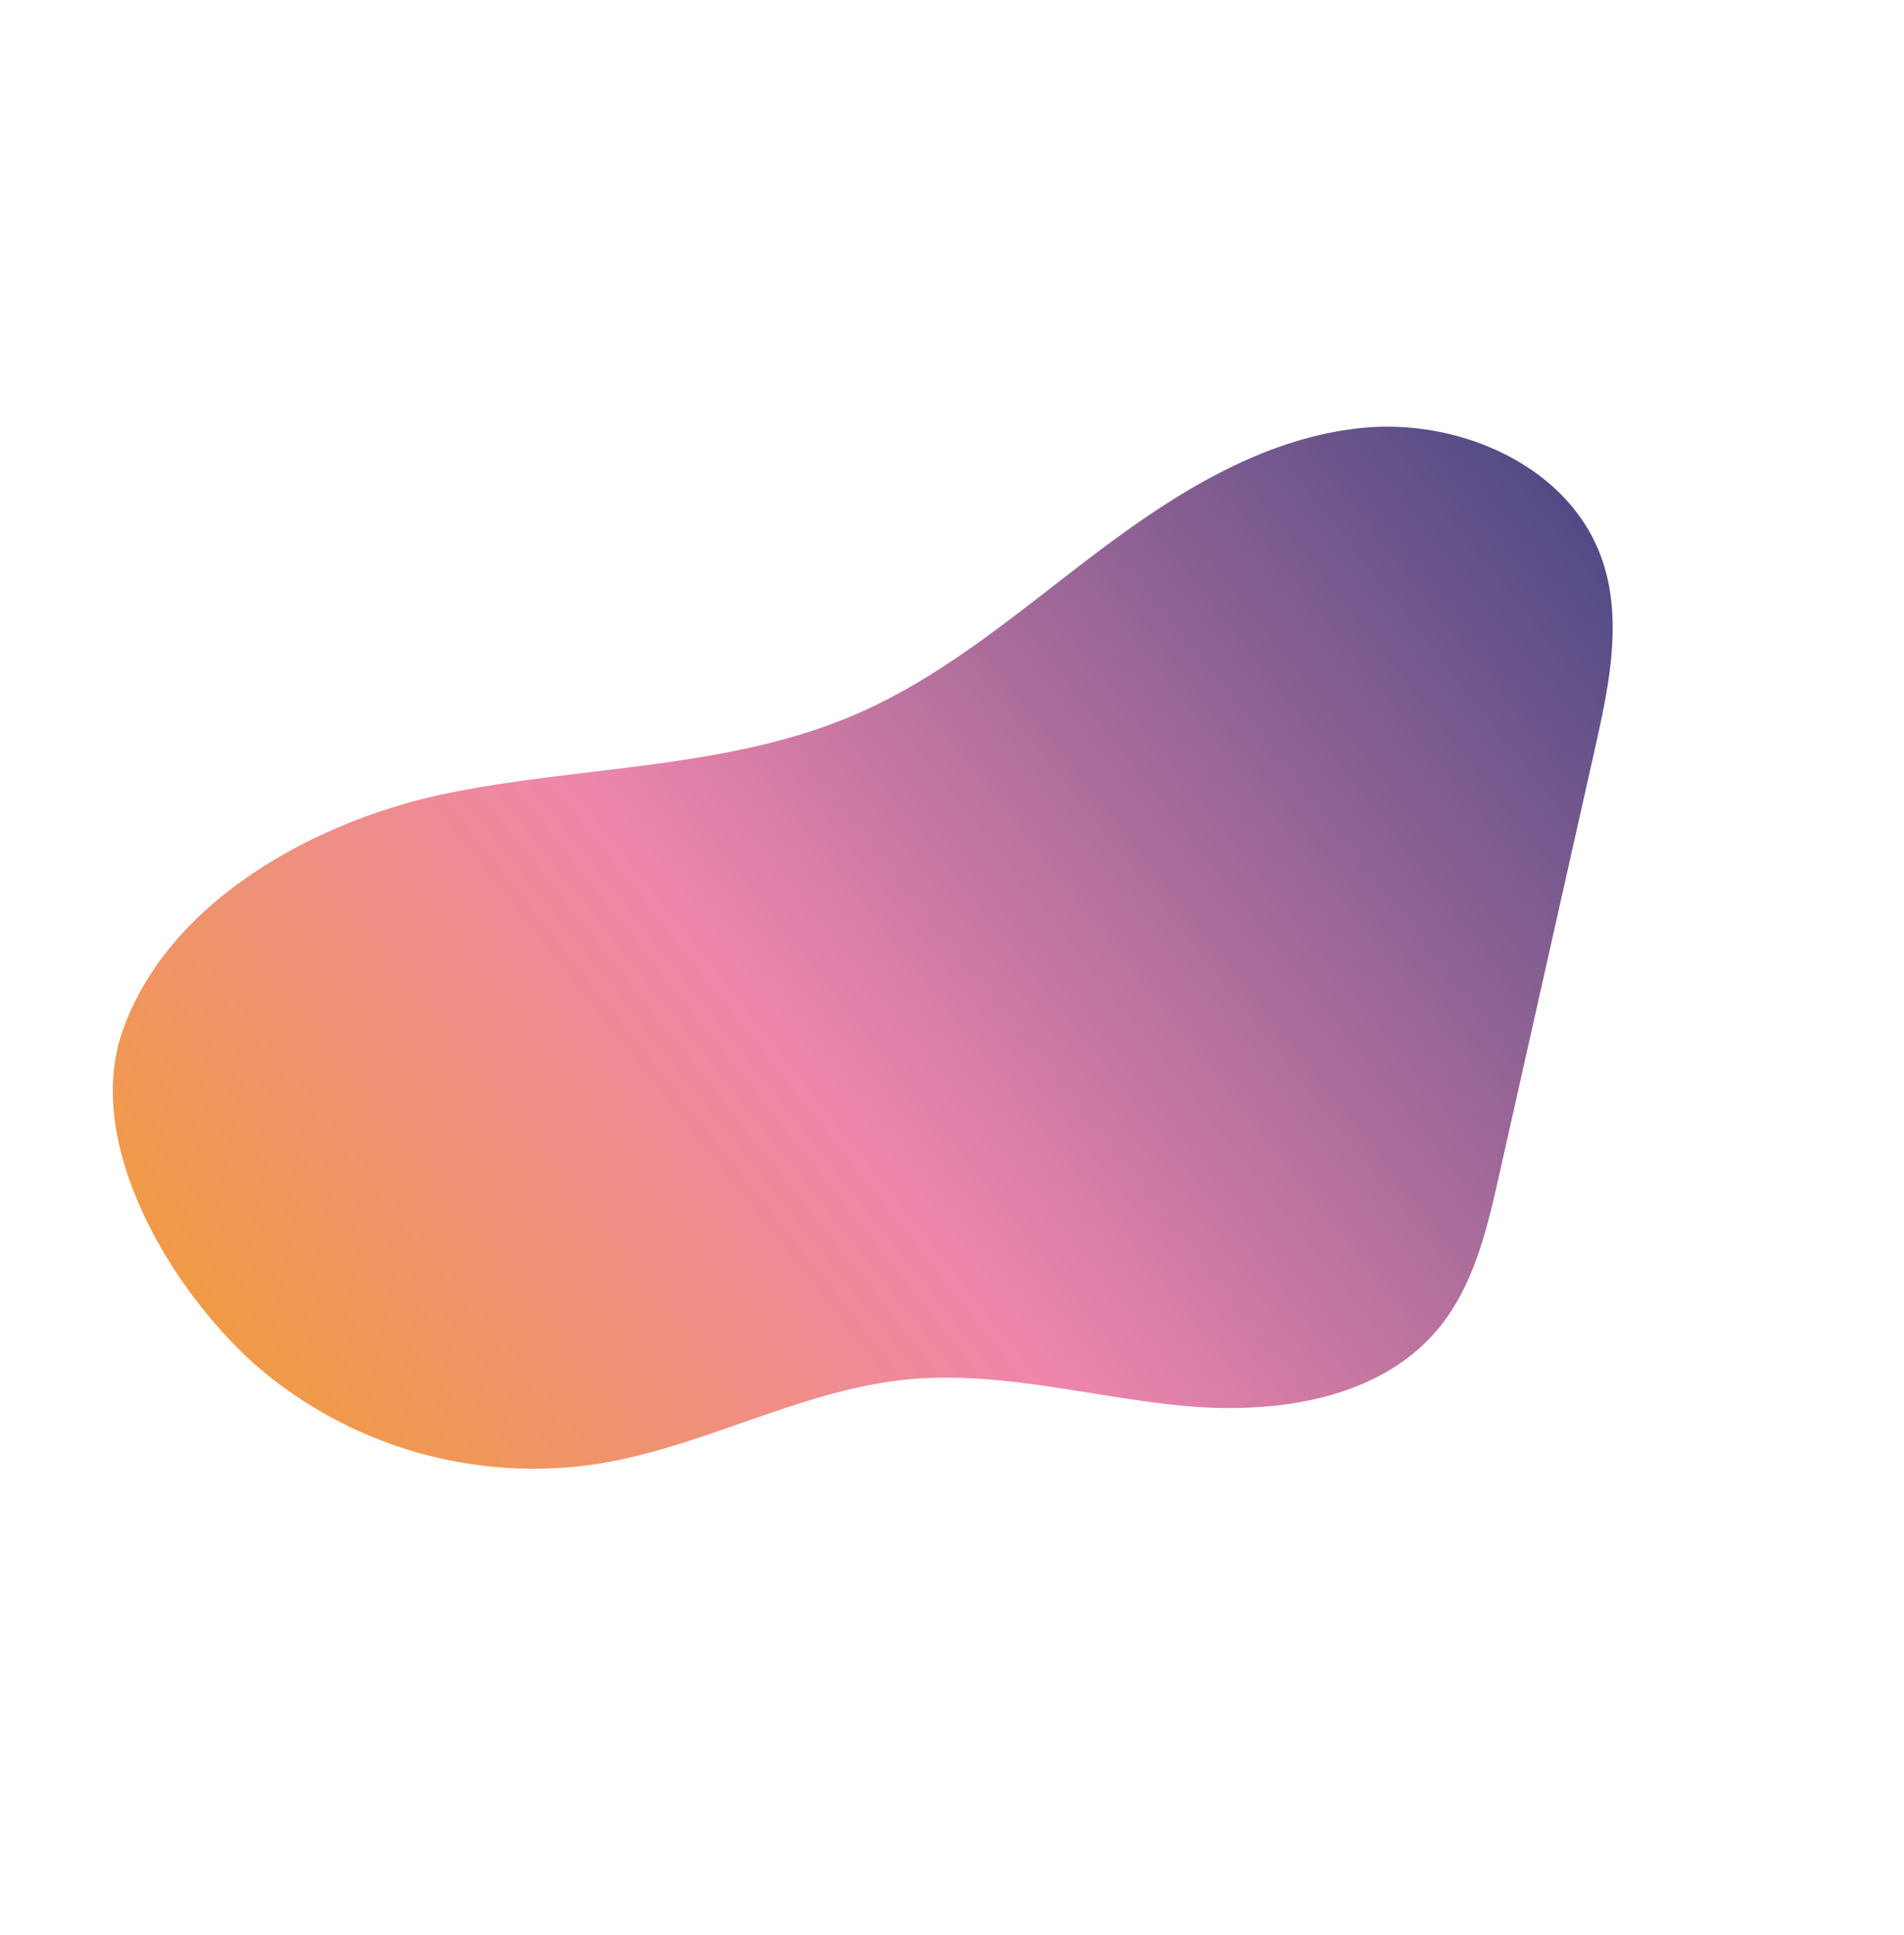
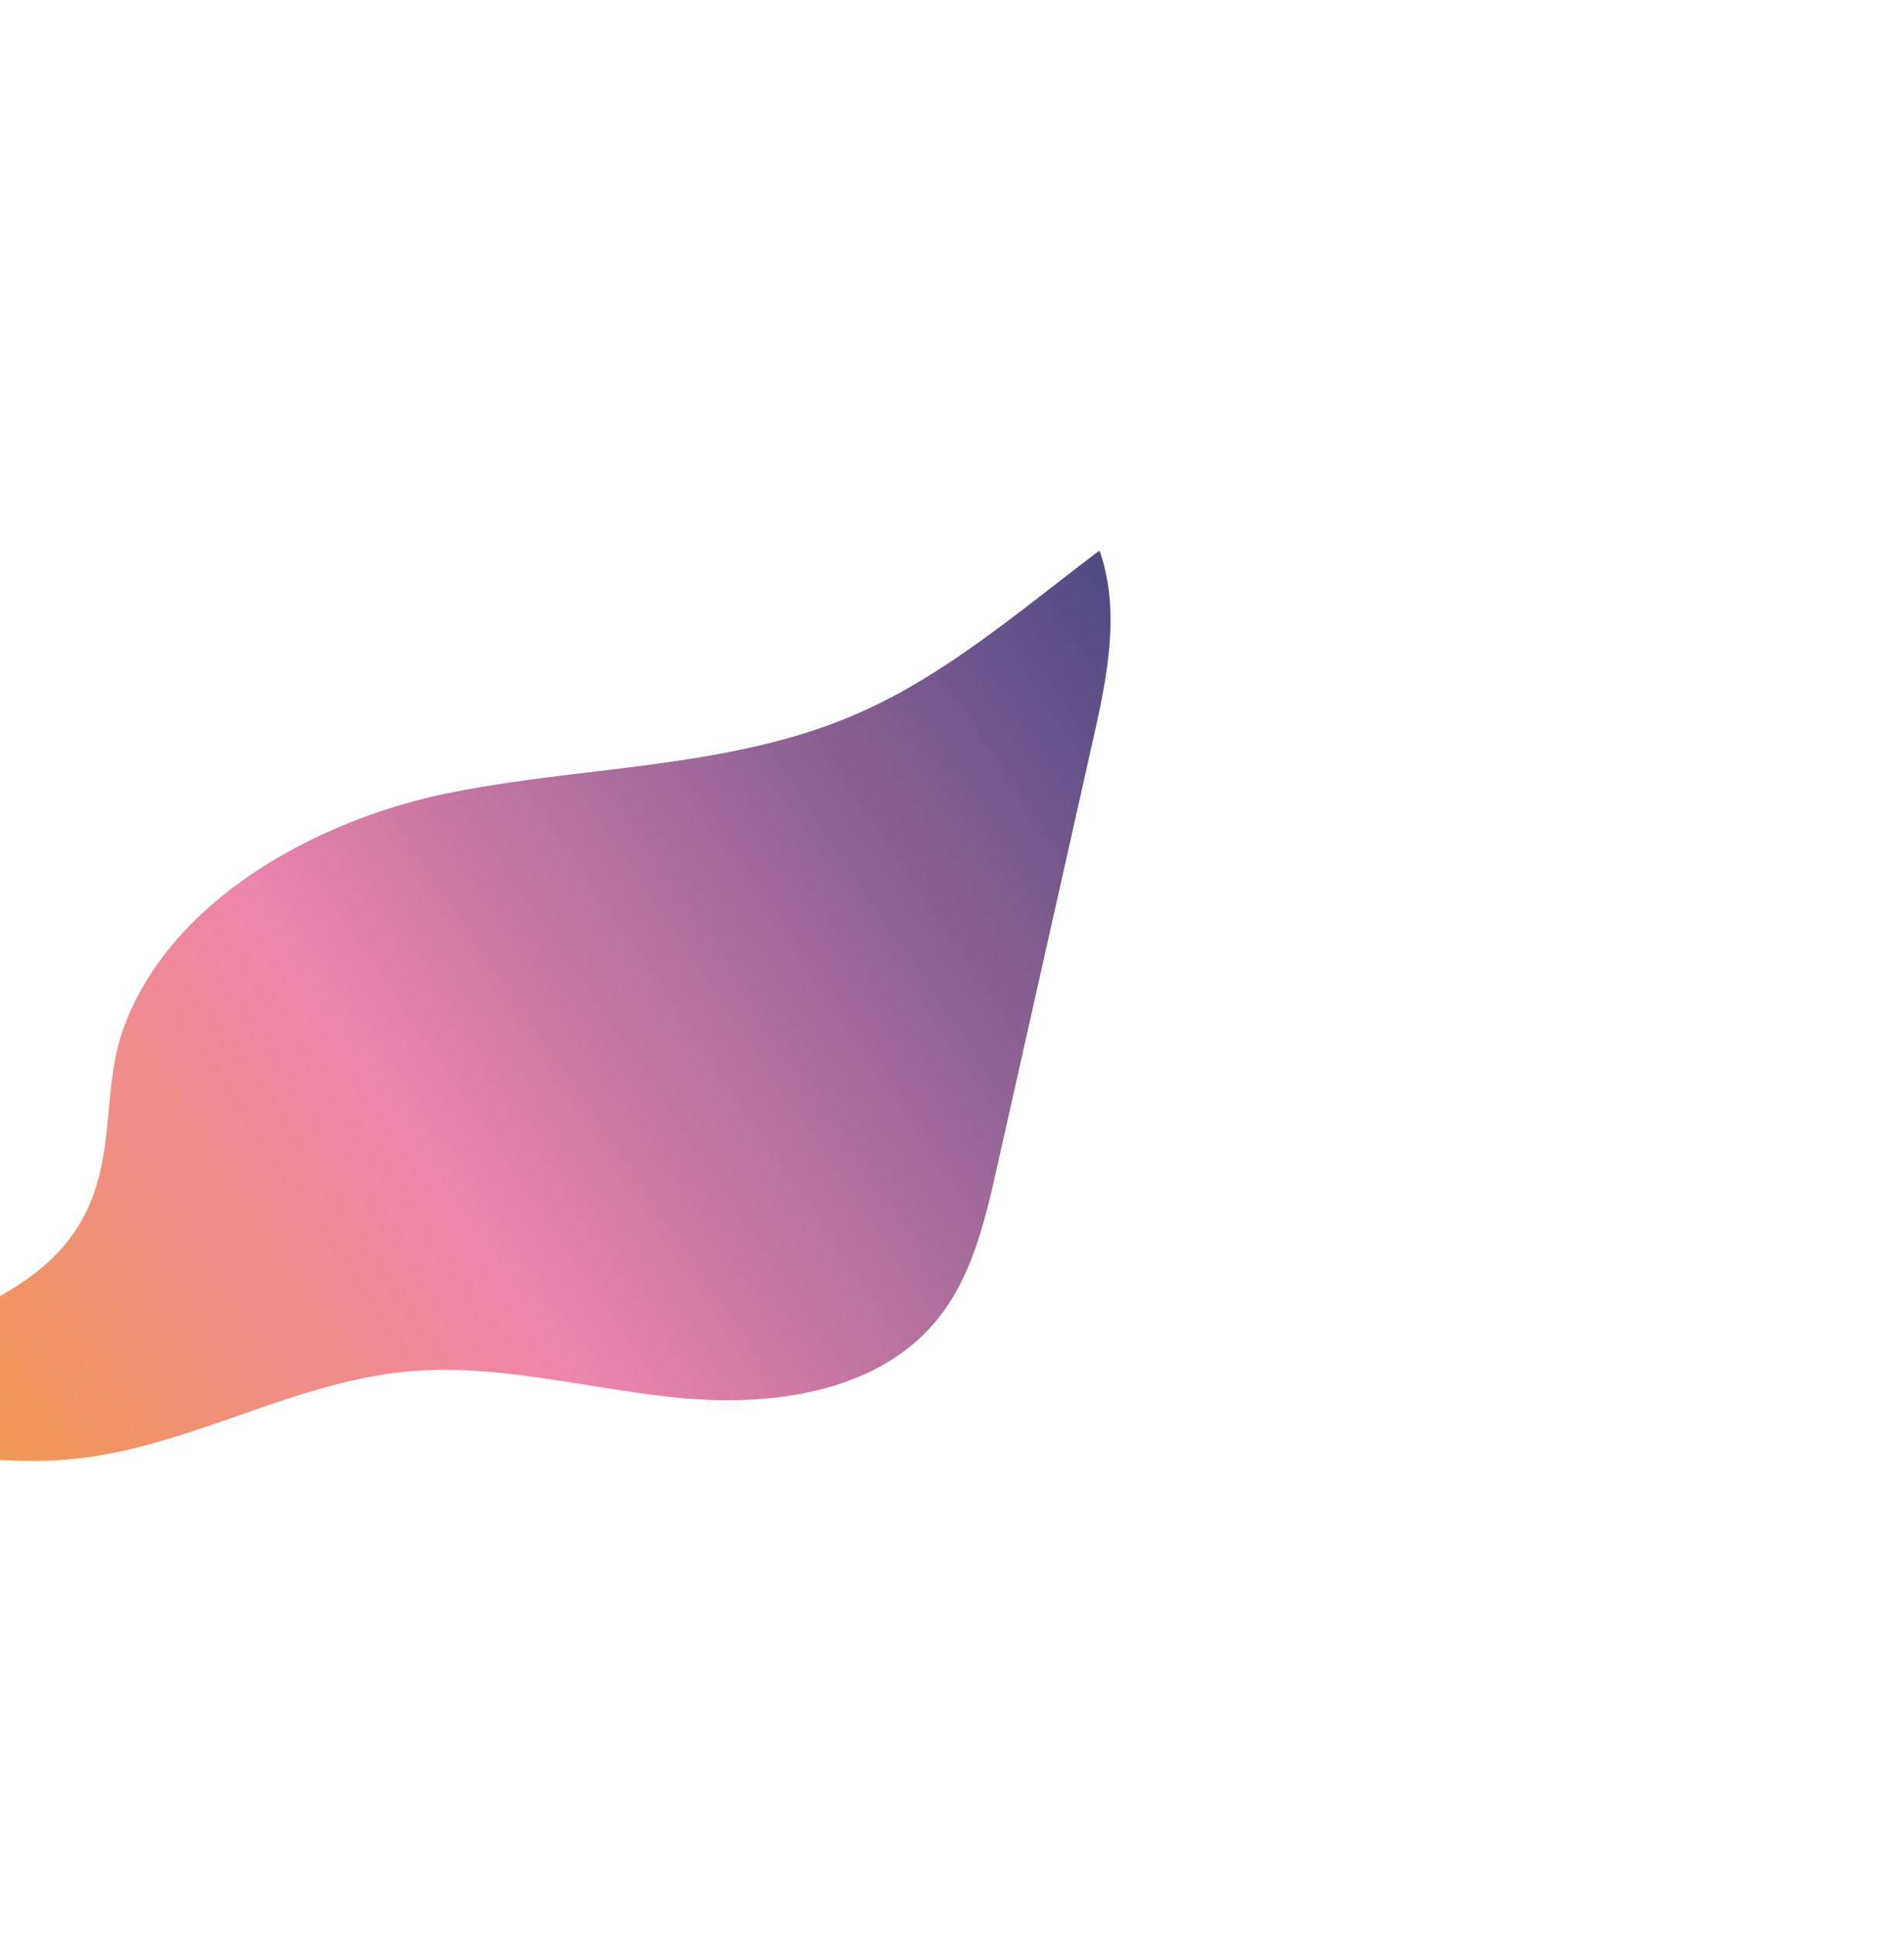
<svg xmlns="http://www.w3.org/2000/svg" width="171.057" height="173.77" viewBox="0 0 171.057 173.77">
  <defs>
    <linearGradient id="linear-gradient" x1="0.522" y1="-0.157" x2="0.308" y2="1.283" gradientUnits="objectBoundingBox">
      <stop offset="0" stop-color="#ffbd75" />
      <stop offset="0" stop-color="#283b7b" />
      <stop offset="0.529" stop-color="#ee86ac" />
      <stop offset="1" stop-color="#f2a900" />
    </linearGradient>
  </defs>
  <g id="Artwork_12" data-name="Artwork 12" transform="matrix(0.755, 0.656, -0.656, 0.755, 89.202, 0)">
-     <path id="Path_76365" data-name="Path 76365" d="M1.718,121.174c-4.665-11.7.894-25.974,8.028-35.275C17.358,75.976,27.4,67.729,32.8,56.448c3.8-7.934,5.014-16.806,6.857-25.406s4.551-17.407,10.595-23.8,16.253-9.588,23.91-5.258c5,2.83,7.982,8.152,10.71,13.213l18.679,34.654c2.343,4.346,4.742,8.9,4.9,13.83.26,8.324-5.915,15.491-12.678,20.35s-14.553,8.439-20.287,14.48c-6.632,6.986-9.854,16.581-16.035,23.969a38.167,38.167,0,0,1-28.021,13.476C21.382,136.184,5.85,131.541,1.718,121.174Z" transform="translate(0 0)" fill="url(#linear-gradient)" />
+     <path id="Path_76365" data-name="Path 76365" d="M1.718,121.174c-4.665-11.7.894-25.974,8.028-35.275C17.358,75.976,27.4,67.729,32.8,56.448c3.8-7.934,5.014-16.806,6.857-25.406c5,2.83,7.982,8.152,10.71,13.213l18.679,34.654c2.343,4.346,4.742,8.9,4.9,13.83.26,8.324-5.915,15.491-12.678,20.35s-14.553,8.439-20.287,14.48c-6.632,6.986-9.854,16.581-16.035,23.969a38.167,38.167,0,0,1-28.021,13.476C21.382,136.184,5.85,131.541,1.718,121.174Z" transform="translate(0 0)" fill="url(#linear-gradient)" />
  </g>
</svg>